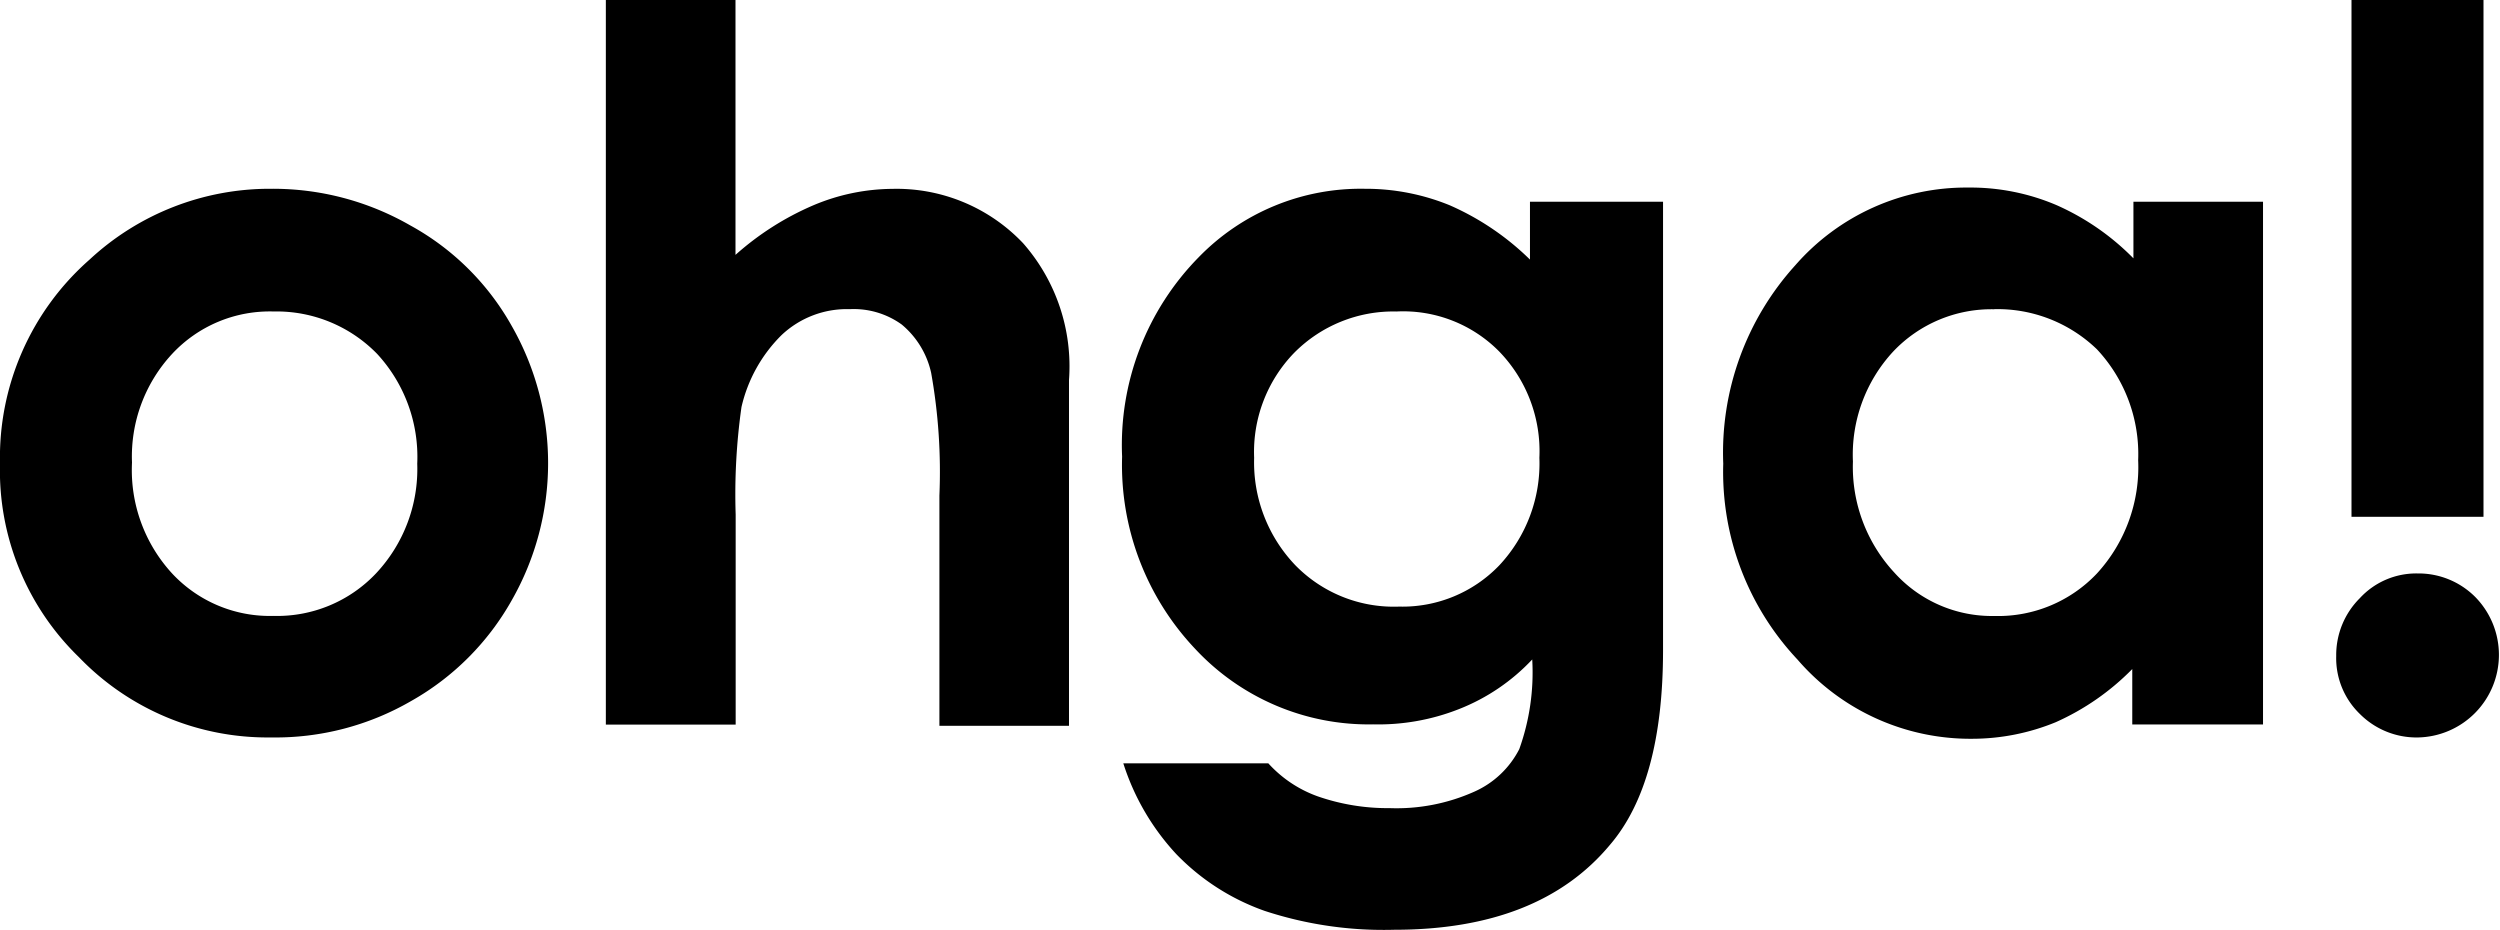
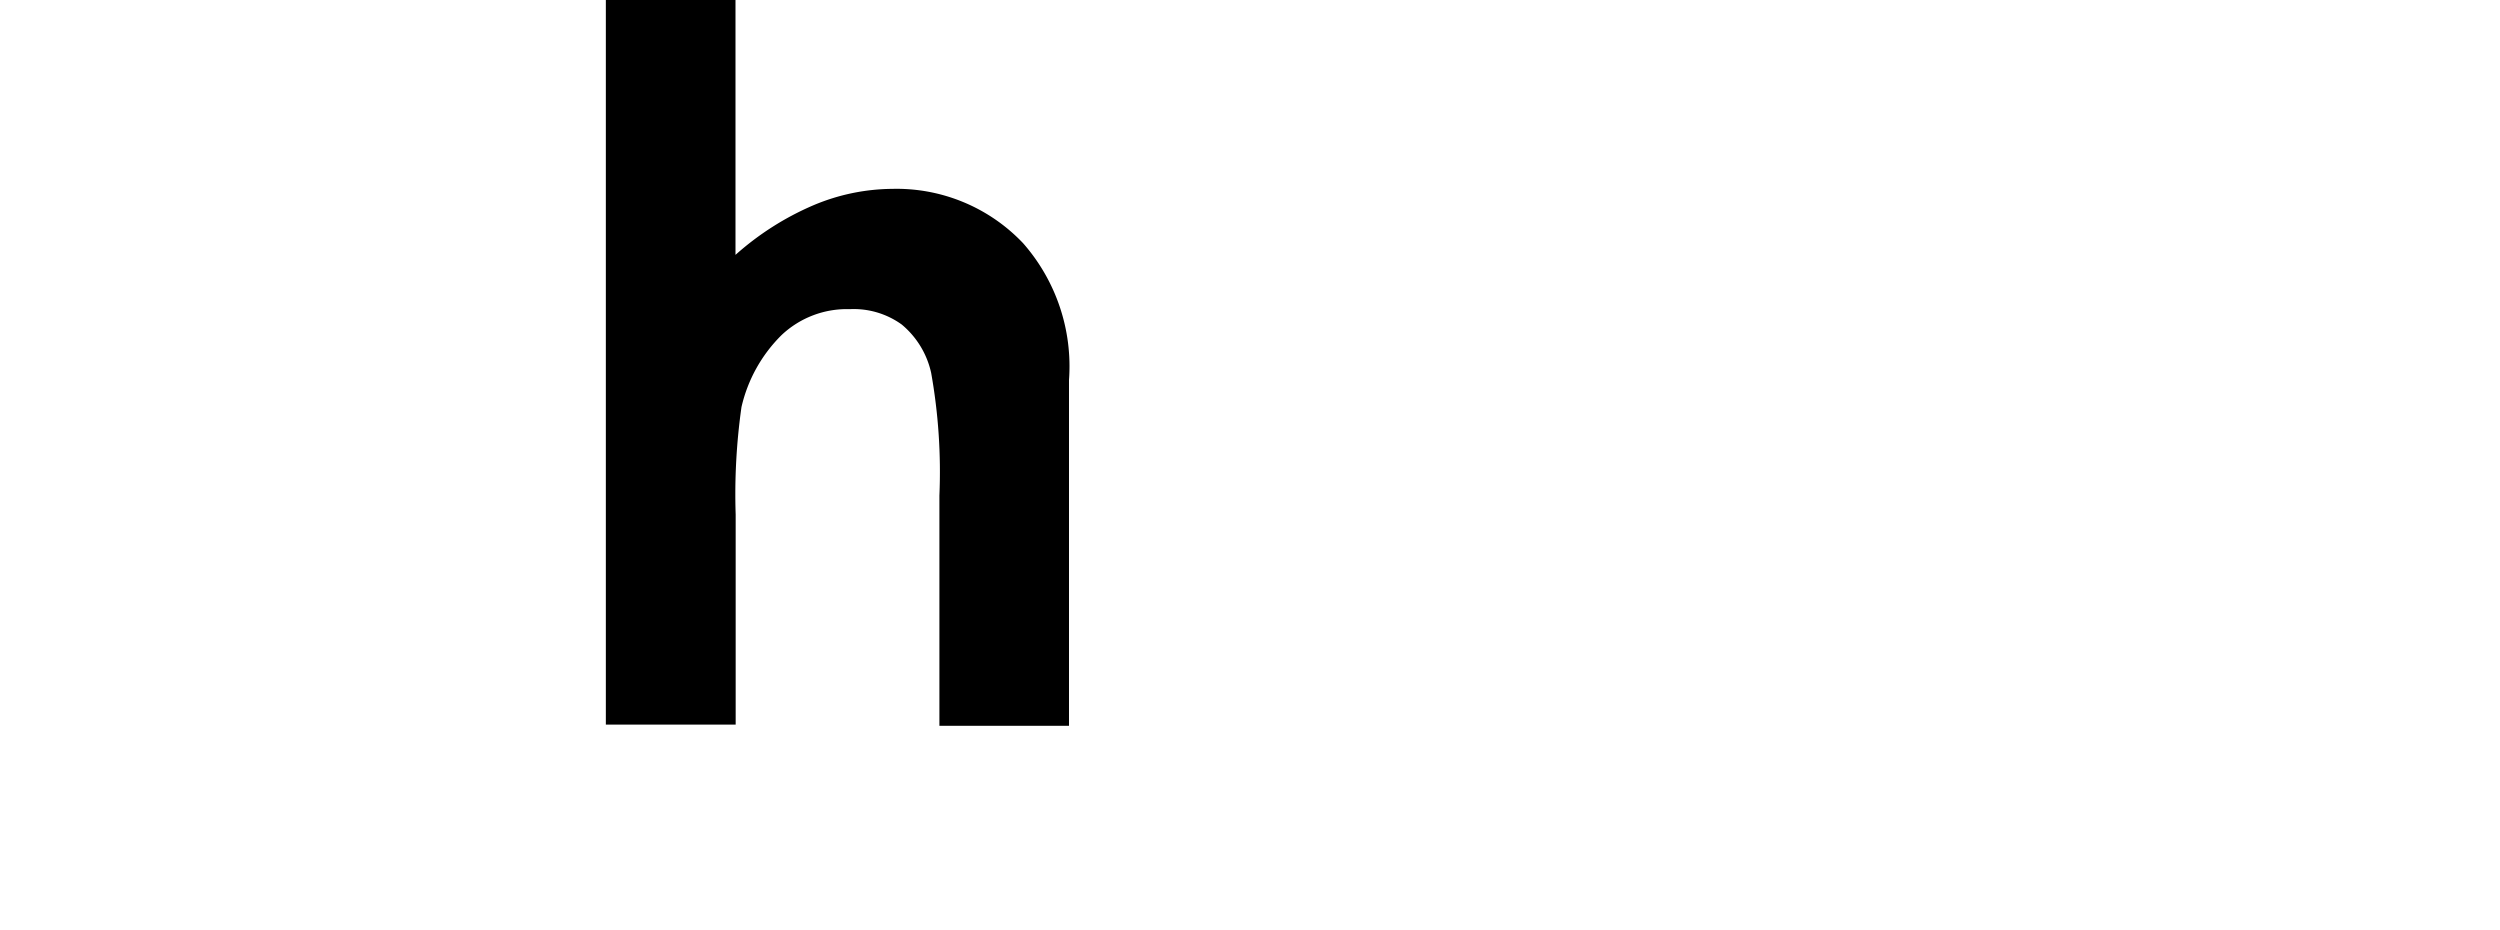
<svg xmlns="http://www.w3.org/2000/svg" id="Logo" width="86.041" height="32" viewBox="0 0 86.041 32">
-   <path id="Tracciato_473" data-name="Tracciato 473" d="M9.33,16a9.483,9.483,0,0,1,4.787,1.259,8.917,8.917,0,0,1,3.489,3.452,9.528,9.528,0,0,1,0,9.462,9.085,9.085,0,0,1-3.448,3.452A9.314,9.314,0,0,1,9.33,34.883a9,9,0,0,1-6.612-2.761A8.947,8.947,0,0,1,0,25.462a9.07,9.07,0,0,1,3.083-7.025A9.11,9.11,0,0,1,9.33,16Zm.081,4.223a4.591,4.591,0,0,0-3.489,1.462,5.19,5.19,0,0,0-1.379,3.736,5.256,5.256,0,0,0,1.379,3.817A4.591,4.591,0,0,0,9.411,30.7a4.679,4.679,0,0,0,3.529-1.462,5.25,5.25,0,0,0,1.42-3.777,5.223,5.223,0,0,0-1.379-3.777A4.832,4.832,0,0,0,9.411,20.223Z" transform="translate(0 -9.503)" />
  <path id="Tracciato_474" data-name="Tracciato 474" d="M51.4,0h4.462V8.772A9.846,9.846,0,0,1,58.54,7.066,7.089,7.089,0,0,1,61.258,6.5a6,6,0,0,1,4.5,1.868,6.418,6.418,0,0,1,1.582,4.711v11.9H62.88V17.056a19.373,19.373,0,0,0-.284-4.223,3,3,0,0,0-1.014-1.665A2.825,2.825,0,0,0,59.8,10.64a3.275,3.275,0,0,0-2.353.893,5.082,5.082,0,0,0-1.379,2.477,21.408,21.408,0,0,0-.2,3.7v7.228H51.4V0Z" transform="translate(-30.549)" />
-   <path id="Tracciato_475" data-name="Tracciato 475" d="M109.317,16.447h4.5V31.878q0,4.569-1.826,6.7-2.434,2.924-7.424,2.924a13.107,13.107,0,0,1-4.462-.65A7.861,7.861,0,0,1,97.066,38.9a8.27,8.27,0,0,1-1.825-3.127h4.99a4.2,4.2,0,0,0,1.7,1.137,7.334,7.334,0,0,0,2.475.406,6.551,6.551,0,0,0,2.921-.569,3.191,3.191,0,0,0,1.542-1.462,7.823,7.823,0,0,0,.446-3.086,6.925,6.925,0,0,1-2.515,1.706,7.555,7.555,0,0,1-2.961.528,8.153,8.153,0,0,1-6.126-2.6A9.206,9.206,0,0,1,95.2,25.218a9.215,9.215,0,0,1,2.637-6.863A7.773,7.773,0,0,1,103.557,16a7.642,7.642,0,0,1,2.921.569,9.211,9.211,0,0,1,2.759,1.868v-1.99Zm-4.665,3.777a4.8,4.8,0,0,0-3.529,1.421,4.9,4.9,0,0,0-1.379,3.614,5.122,5.122,0,0,0,1.42,3.7,4.736,4.736,0,0,0,3.57,1.421,4.615,4.615,0,0,0,3.448-1.421,5.129,5.129,0,0,0,1.379-3.7,4.932,4.932,0,0,0-1.379-3.655A4.643,4.643,0,0,0,104.652,20.223Z" transform="translate(-56.581 -9.503)" />
-   <path id="Tracciato_476" data-name="Tracciato 476" d="M160.277,16.387h4.5v17.99h-4.5V32.469A8.605,8.605,0,0,1,157.64,34.3a7.589,7.589,0,0,1-2.88.569,7.855,7.855,0,0,1-6-2.721A9.425,9.425,0,0,1,146.2,25.4a9.6,9.6,0,0,1,2.475-6.822,7.808,7.808,0,0,1,5.963-2.68,7.541,7.541,0,0,1,3.042.609,8.578,8.578,0,0,1,2.637,1.827V16.387Zm-4.746,3.7a4.652,4.652,0,0,0-3.489,1.462,5.223,5.223,0,0,0-1.379,3.777,5.349,5.349,0,0,0,1.42,3.817,4.52,4.52,0,0,0,3.448,1.5,4.679,4.679,0,0,0,3.529-1.462,5.414,5.414,0,0,0,1.42-3.9,5.281,5.281,0,0,0-1.42-3.817A4.929,4.929,0,0,0,155.53,20.083Z" transform="translate(-86.892 -9.443)" />
-   <path id="Tracciato_477" data-name="Tracciato 477" d="M201,19.736a2.755,2.755,0,0,1,1.988.812A2.843,2.843,0,0,1,201,25.381a2.755,2.755,0,0,1-1.988-.812,2.667,2.667,0,0,1-.811-1.99,2.761,2.761,0,0,1,.811-1.99A2.638,2.638,0,0,1,201,19.736ZM198.727,0h4.543V17.787h-4.543Z" transform="translate(-117.797)" />
</svg>